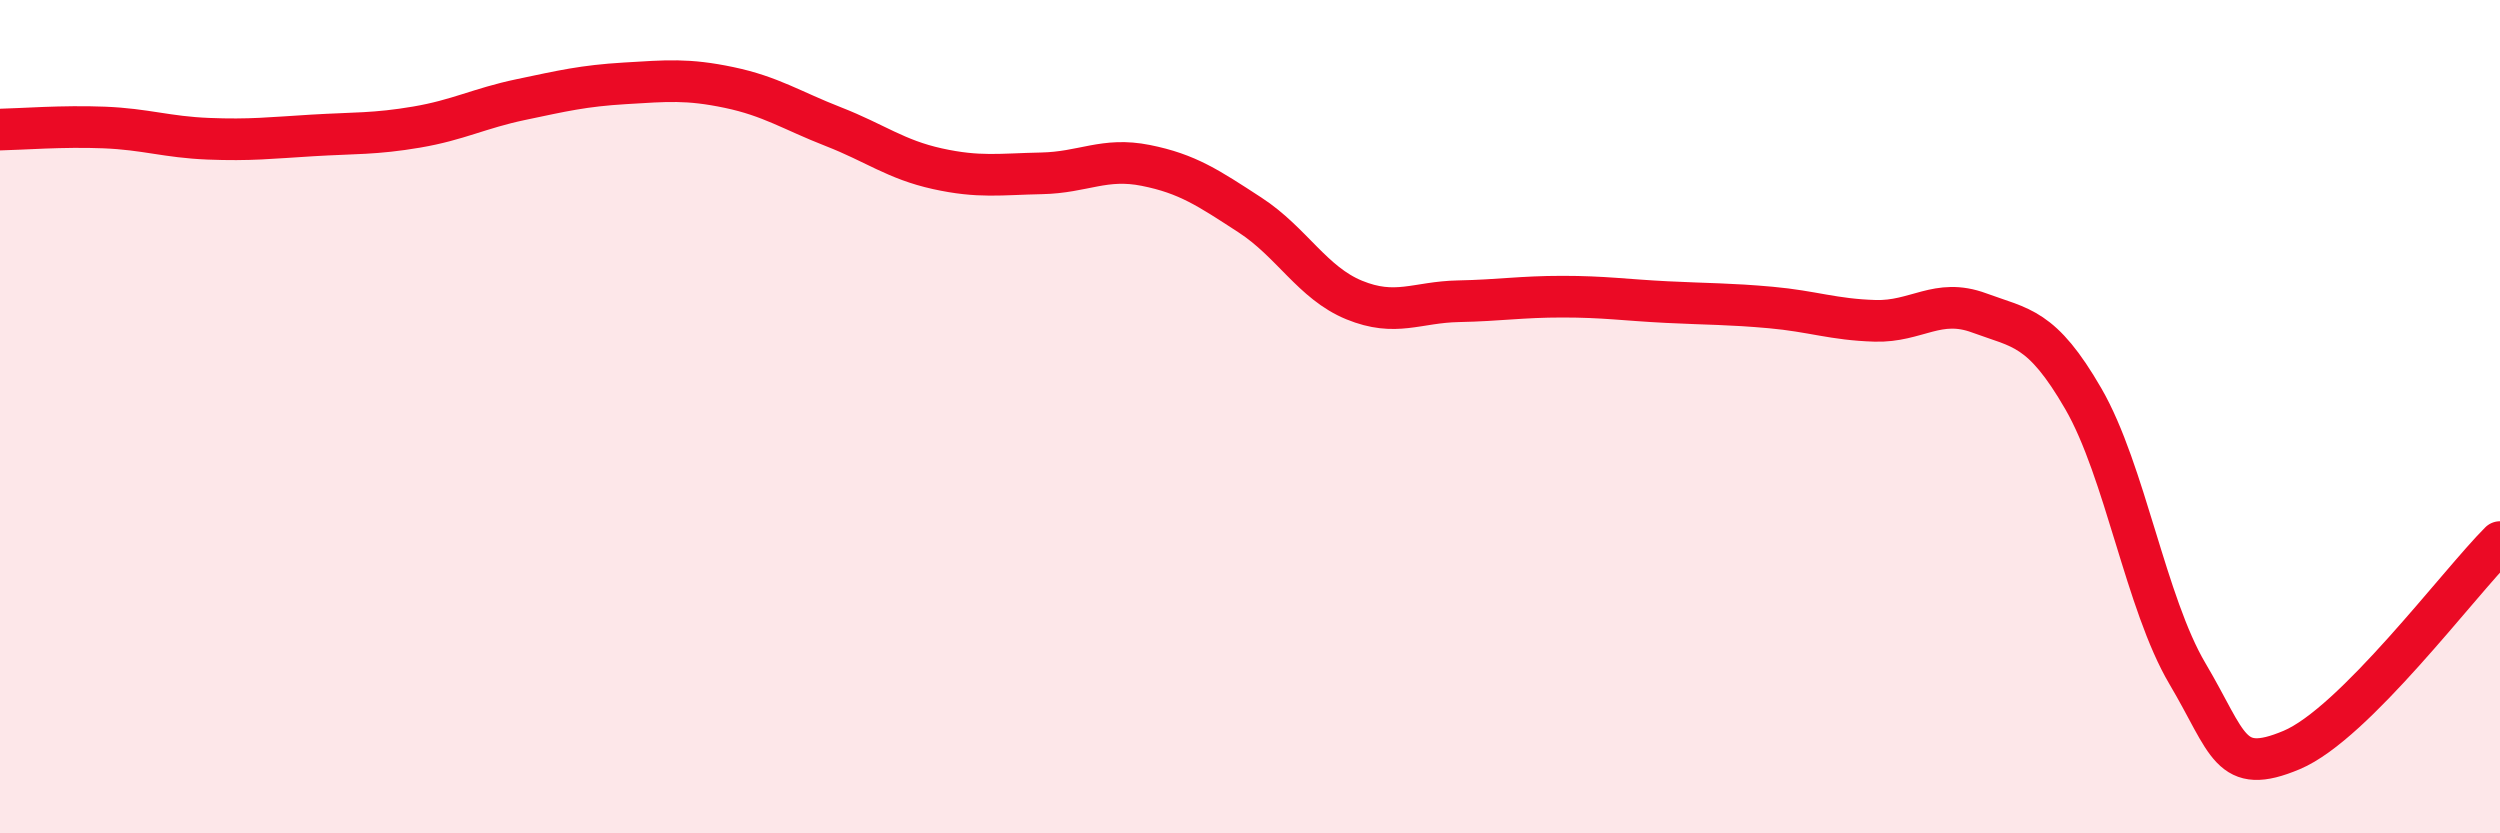
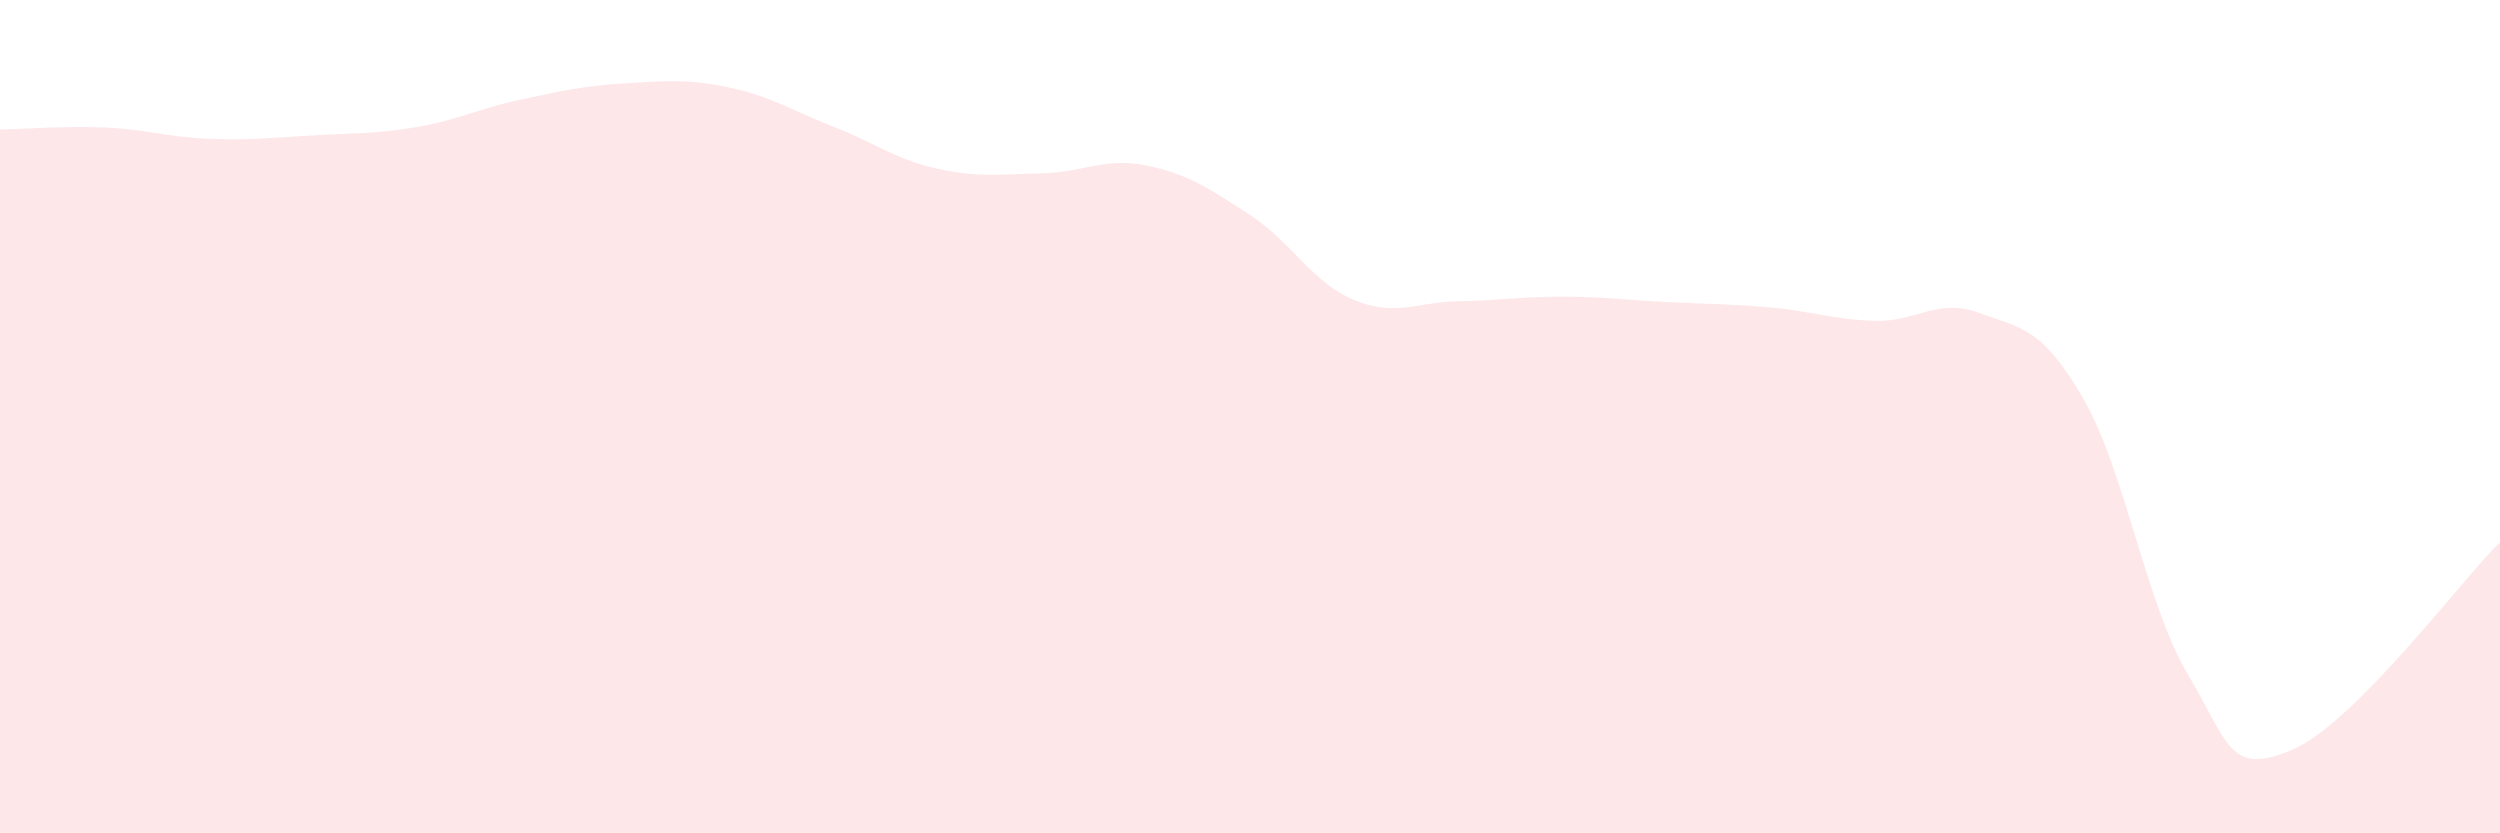
<svg xmlns="http://www.w3.org/2000/svg" width="60" height="20" viewBox="0 0 60 20">
  <path d="M 0,3.11 C 0.5,3.1 1.5,3.02 2.5,3.06 C 3.5,3.1 4,3.29 5,3.33 C 6,3.37 6.5,3.31 7.5,3.25 C 8.5,3.19 9,3.22 10,3.05 C 11,2.88 11.5,2.6 12.5,2.39 C 13.5,2.18 14,2.06 15,2 C 16,1.94 16.5,1.89 17.5,2.1 C 18.5,2.31 19,2.65 20,3.04 C 21,3.43 21.5,3.83 22.5,4.05 C 23.5,4.27 24,4.18 25,4.16 C 26,4.14 26.5,3.77 27.5,3.97 C 28.5,4.17 29,4.51 30,5.16 C 31,5.81 31.5,6.79 32.5,7.2 C 33.5,7.61 34,7.25 35,7.23 C 36,7.21 36.5,7.12 37.5,7.12 C 38.5,7.12 39,7.2 40,7.25 C 41,7.3 41.5,7.29 42.5,7.38 C 43.5,7.47 44,7.67 45,7.7 C 46,7.73 46.5,7.14 47.5,7.51 C 48.5,7.88 49,7.84 50,9.57 C 51,11.3 51.5,14.48 52.5,16.17 C 53.5,17.86 53.5,18.63 55,18 C 56.5,17.37 59,14.01 60,13.01L60 20L0 20Z" fill="#EB0A25" opacity="0.1" stroke-linecap="round" stroke-linejoin="round" />
-   <path d="M 0,3.11 C 0.5,3.1 1.5,3.02 2.5,3.06 C 3.5,3.1 4,3.29 5,3.33 C 6,3.37 6.5,3.31 7.5,3.25 C 8.5,3.19 9,3.22 10,3.05 C 11,2.88 11.5,2.6 12.5,2.39 C 13.5,2.18 14,2.06 15,2 C 16,1.94 16.5,1.89 17.5,2.1 C 18.5,2.31 19,2.65 20,3.04 C 21,3.43 21.5,3.83 22.5,4.05 C 23.5,4.27 24,4.18 25,4.16 C 26,4.14 26.5,3.77 27.5,3.97 C 28.5,4.17 29,4.51 30,5.16 C 31,5.81 31.5,6.79 32.5,7.2 C 33.5,7.61 34,7.25 35,7.23 C 36,7.21 36.5,7.12 37.5,7.12 C 38.5,7.12 39,7.2 40,7.25 C 41,7.3 41.5,7.29 42.5,7.38 C 43.5,7.47 44,7.67 45,7.7 C 46,7.73 46.5,7.14 47.5,7.51 C 48.5,7.88 49,7.84 50,9.57 C 51,11.3 51.5,14.48 52.5,16.17 C 53.5,17.86 53.5,18.63 55,18 C 56.5,17.37 59,14.01 60,13.01" stroke="#EB0A25" stroke-width="1" fill="none" stroke-linecap="round" stroke-linejoin="round" />
</svg>